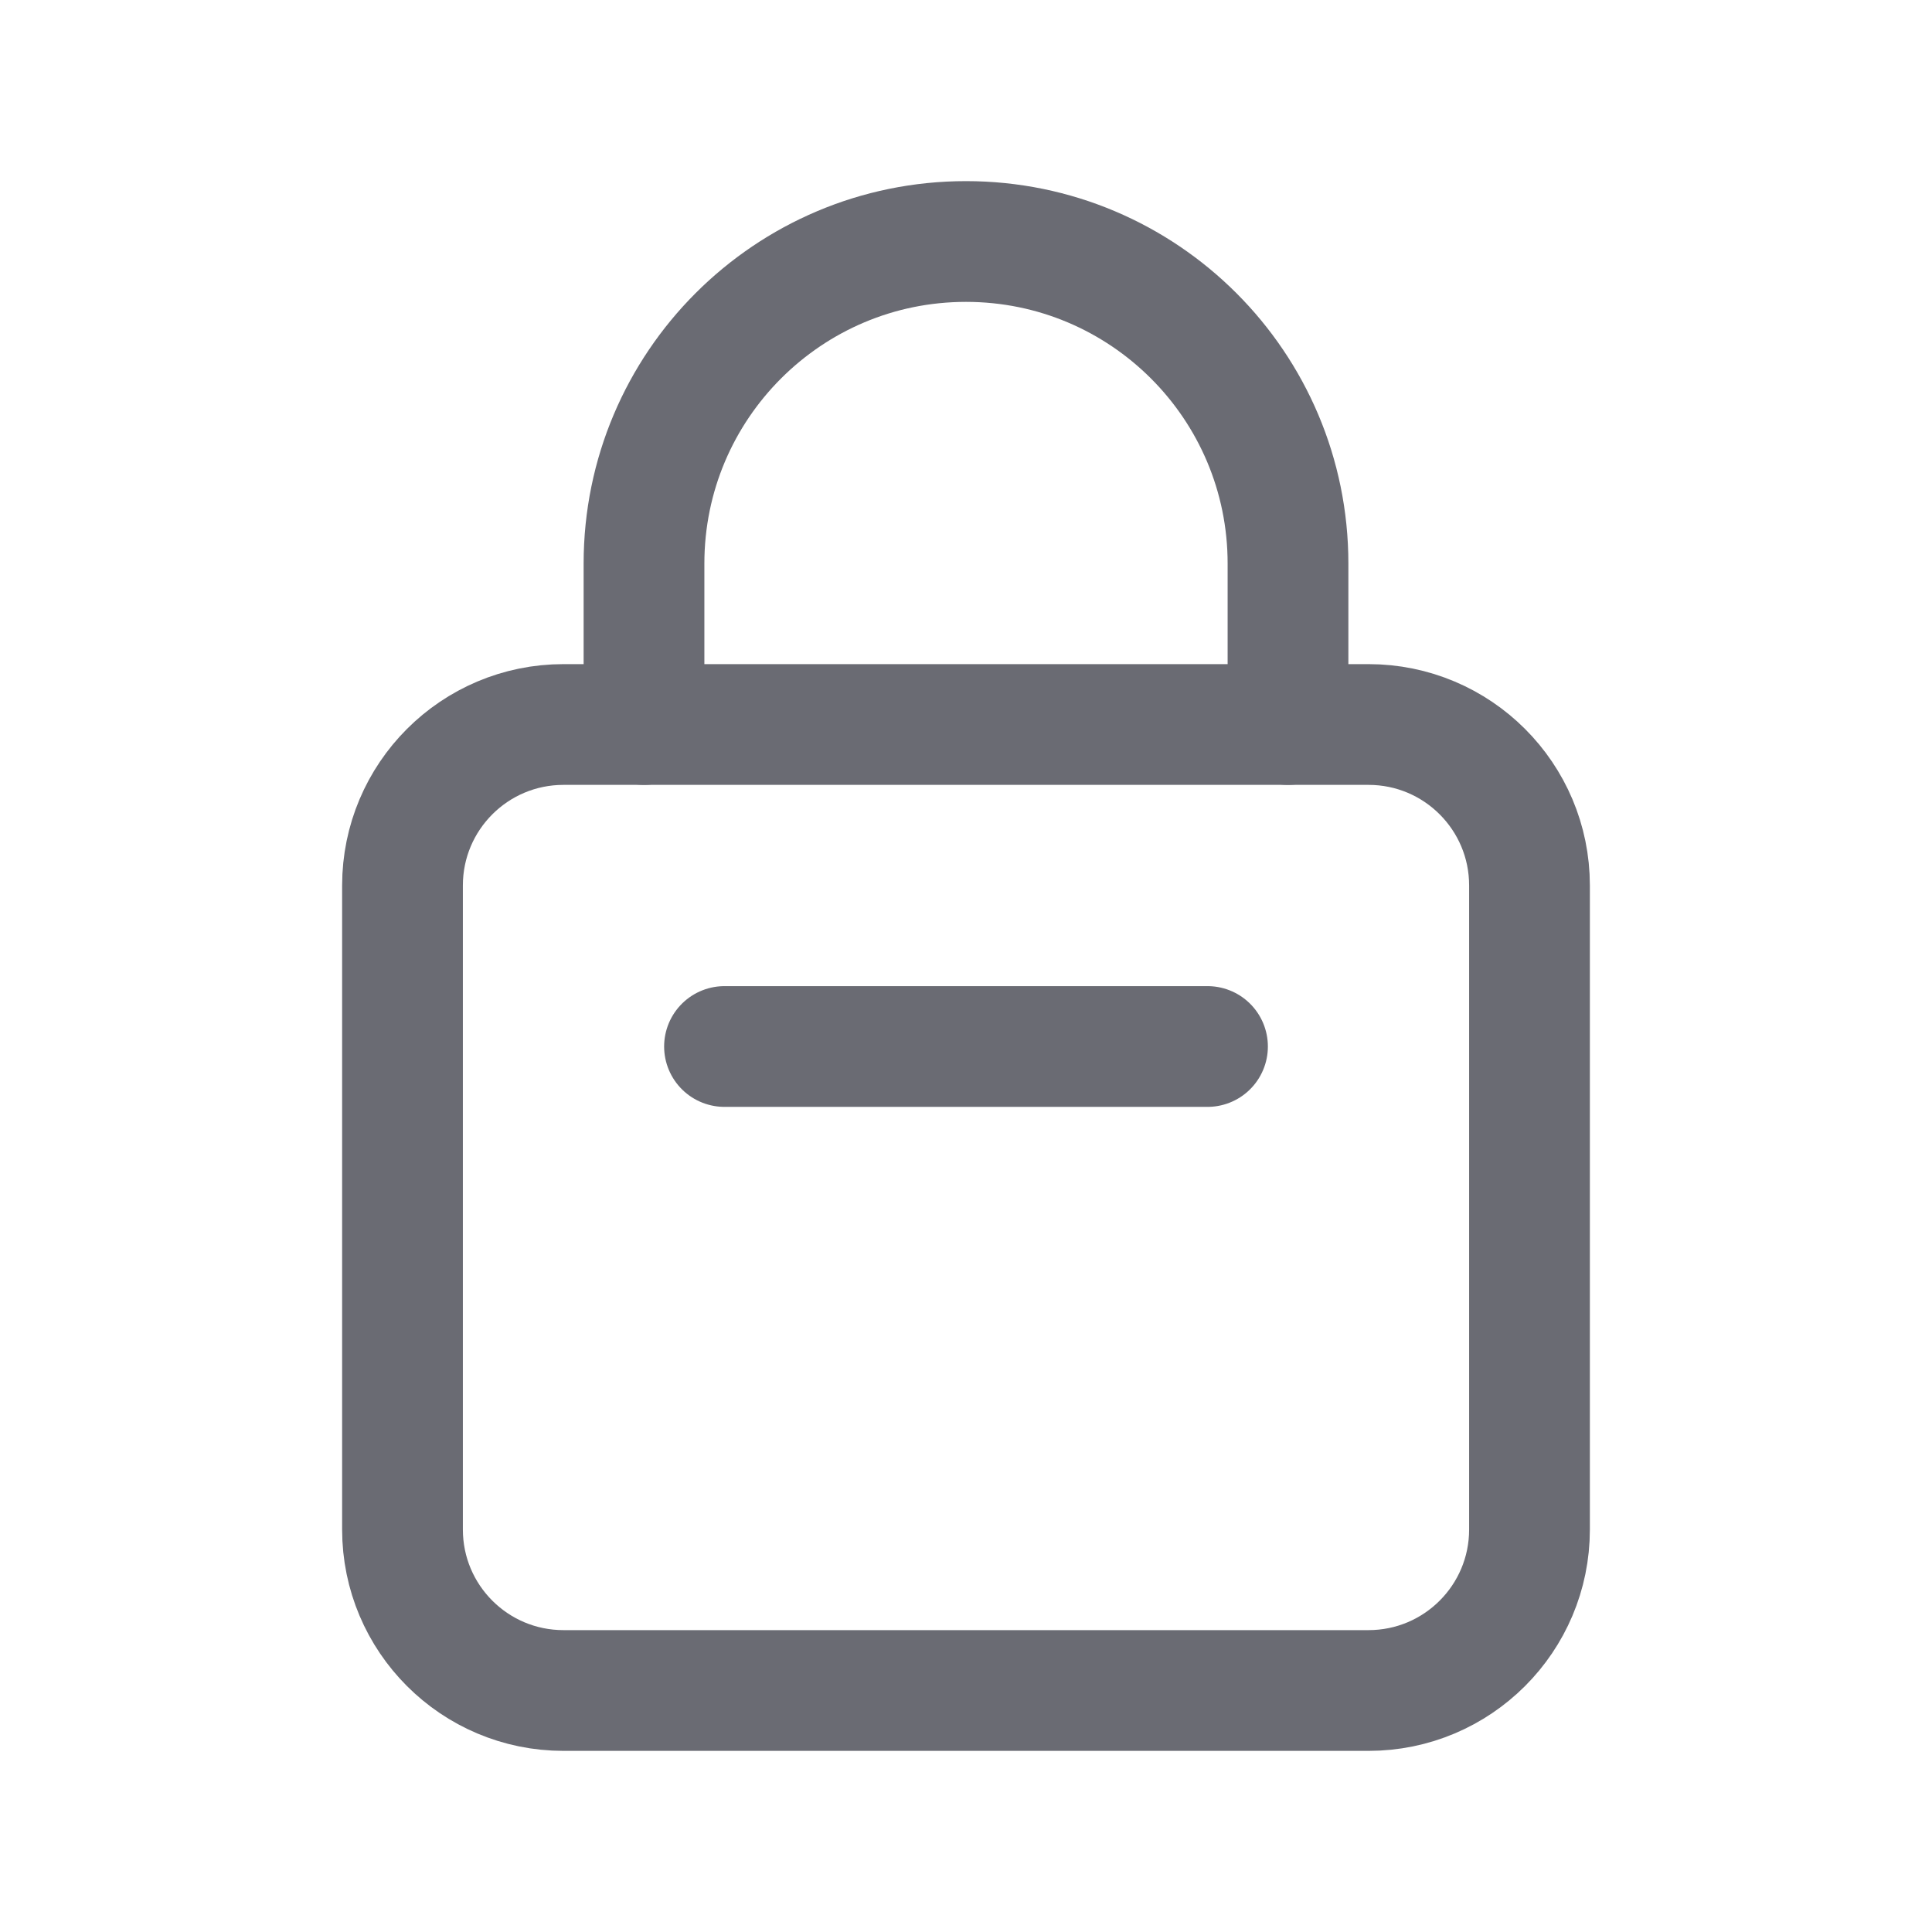
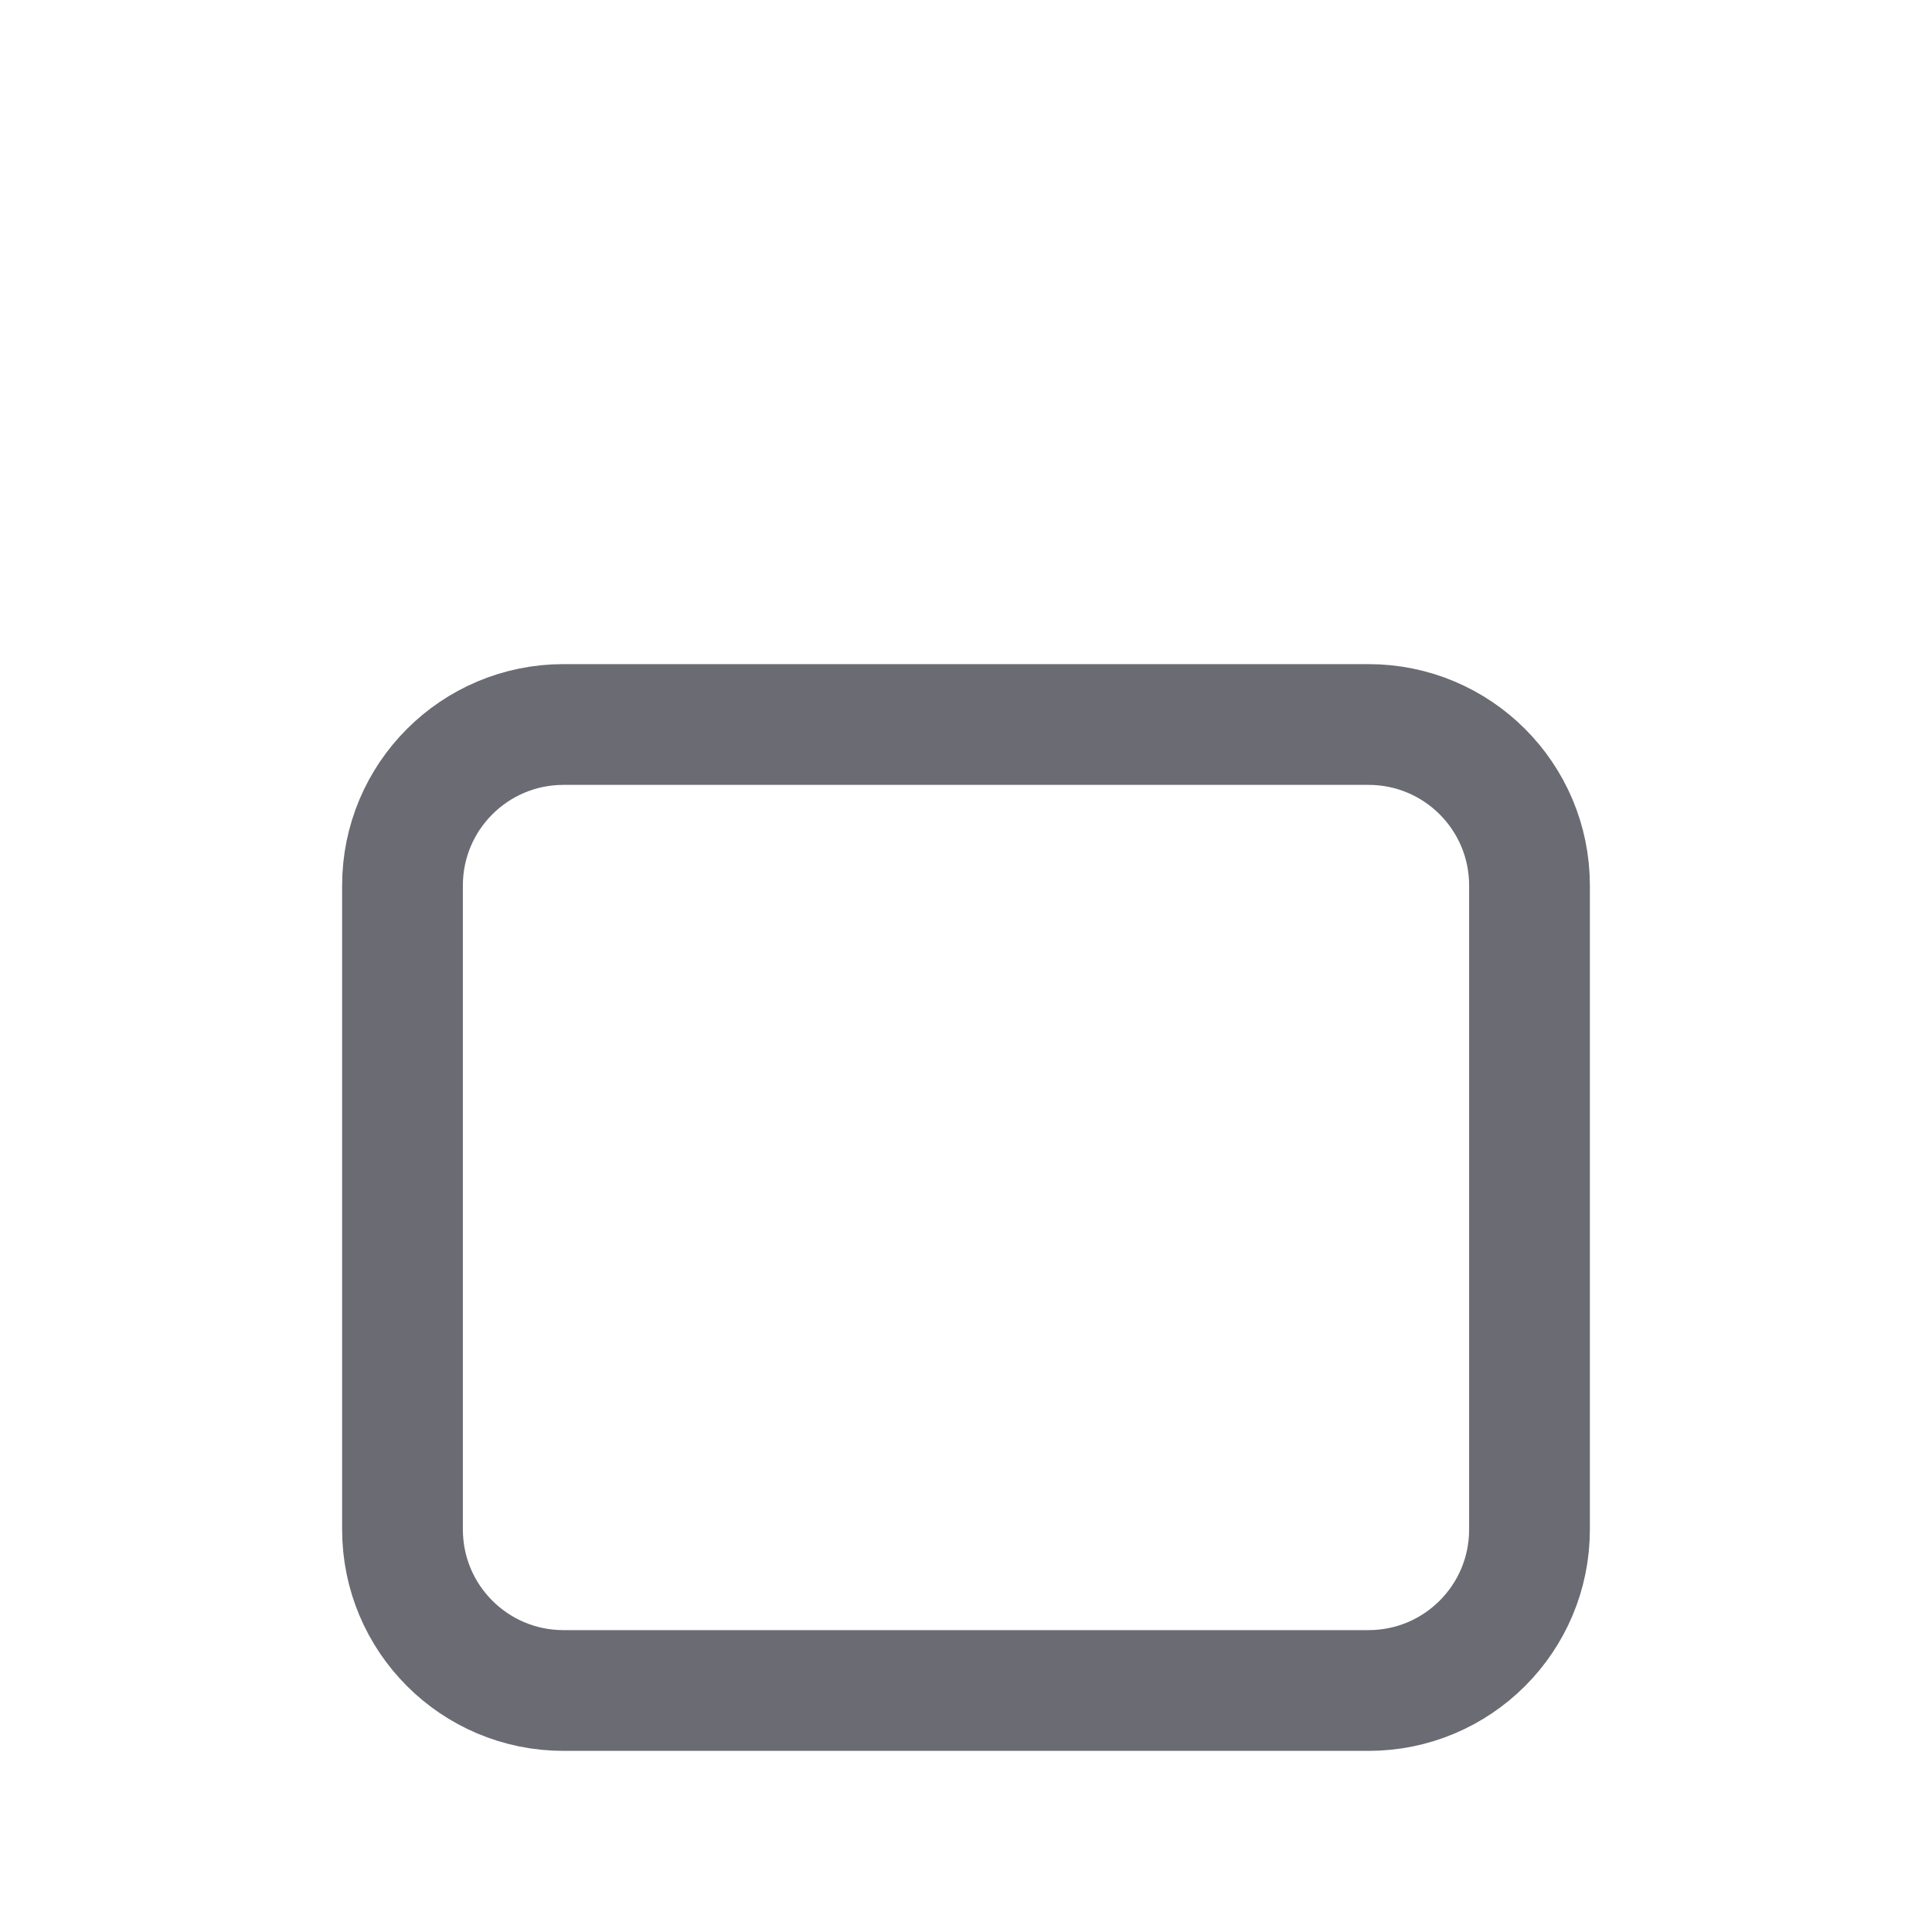
<svg xmlns="http://www.w3.org/2000/svg" version="1.1" viewBox="0 0 24 24">
  <g stroke-linecap="round" stroke-width="1.5" stroke="#6A6B73" fill="none" stroke-linejoin="round">
    <path d="M17,21h-10c-1.105,0 -2,-0.895 -2,-2v-8c0,-1.105 0.895,-2 2,-2h10c1.105,0 2,0.895 2,2v8c0,1.105 -0.895,2 -2,2Z" />
-     <path d="M8,9v-2v0c0,-2.209 1.791,-4 4,-4v0c2.209,0 4,1.791 4,4v0v2" />
-     <path d="M15,13h-6" />
  </g>
  <path fill="none" d="M0,0h24v24h-24Z" />
</svg>